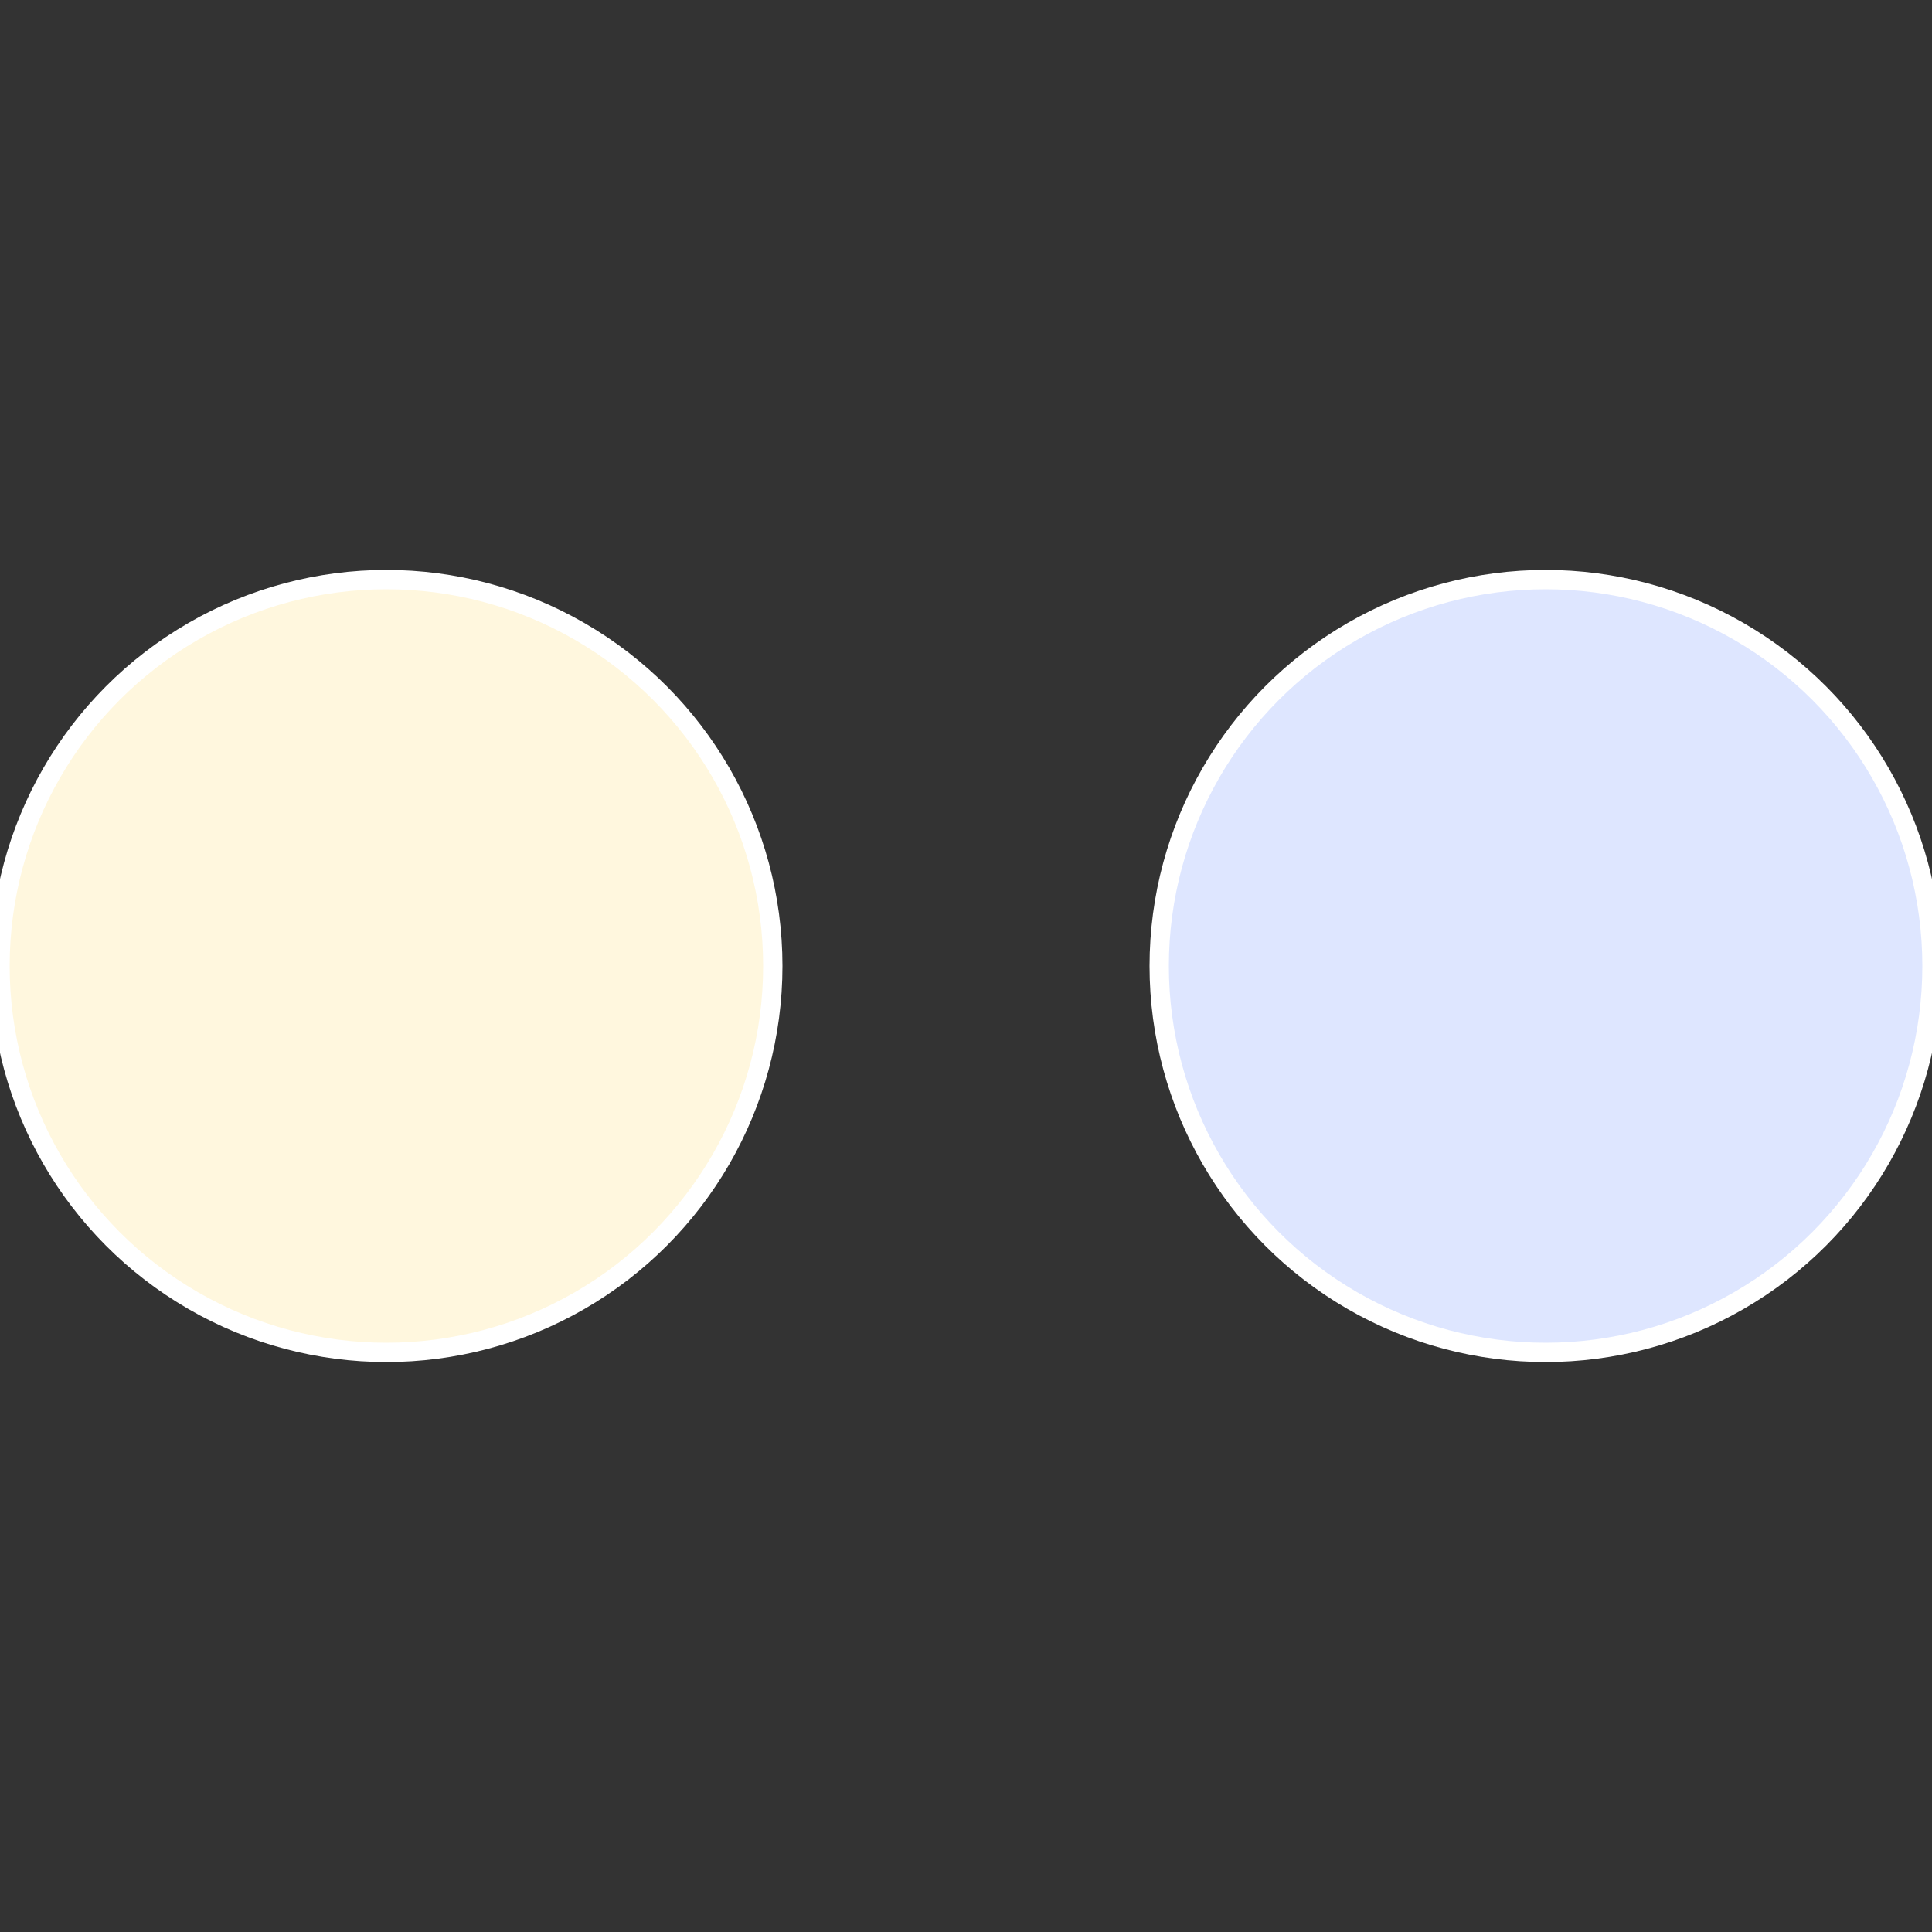
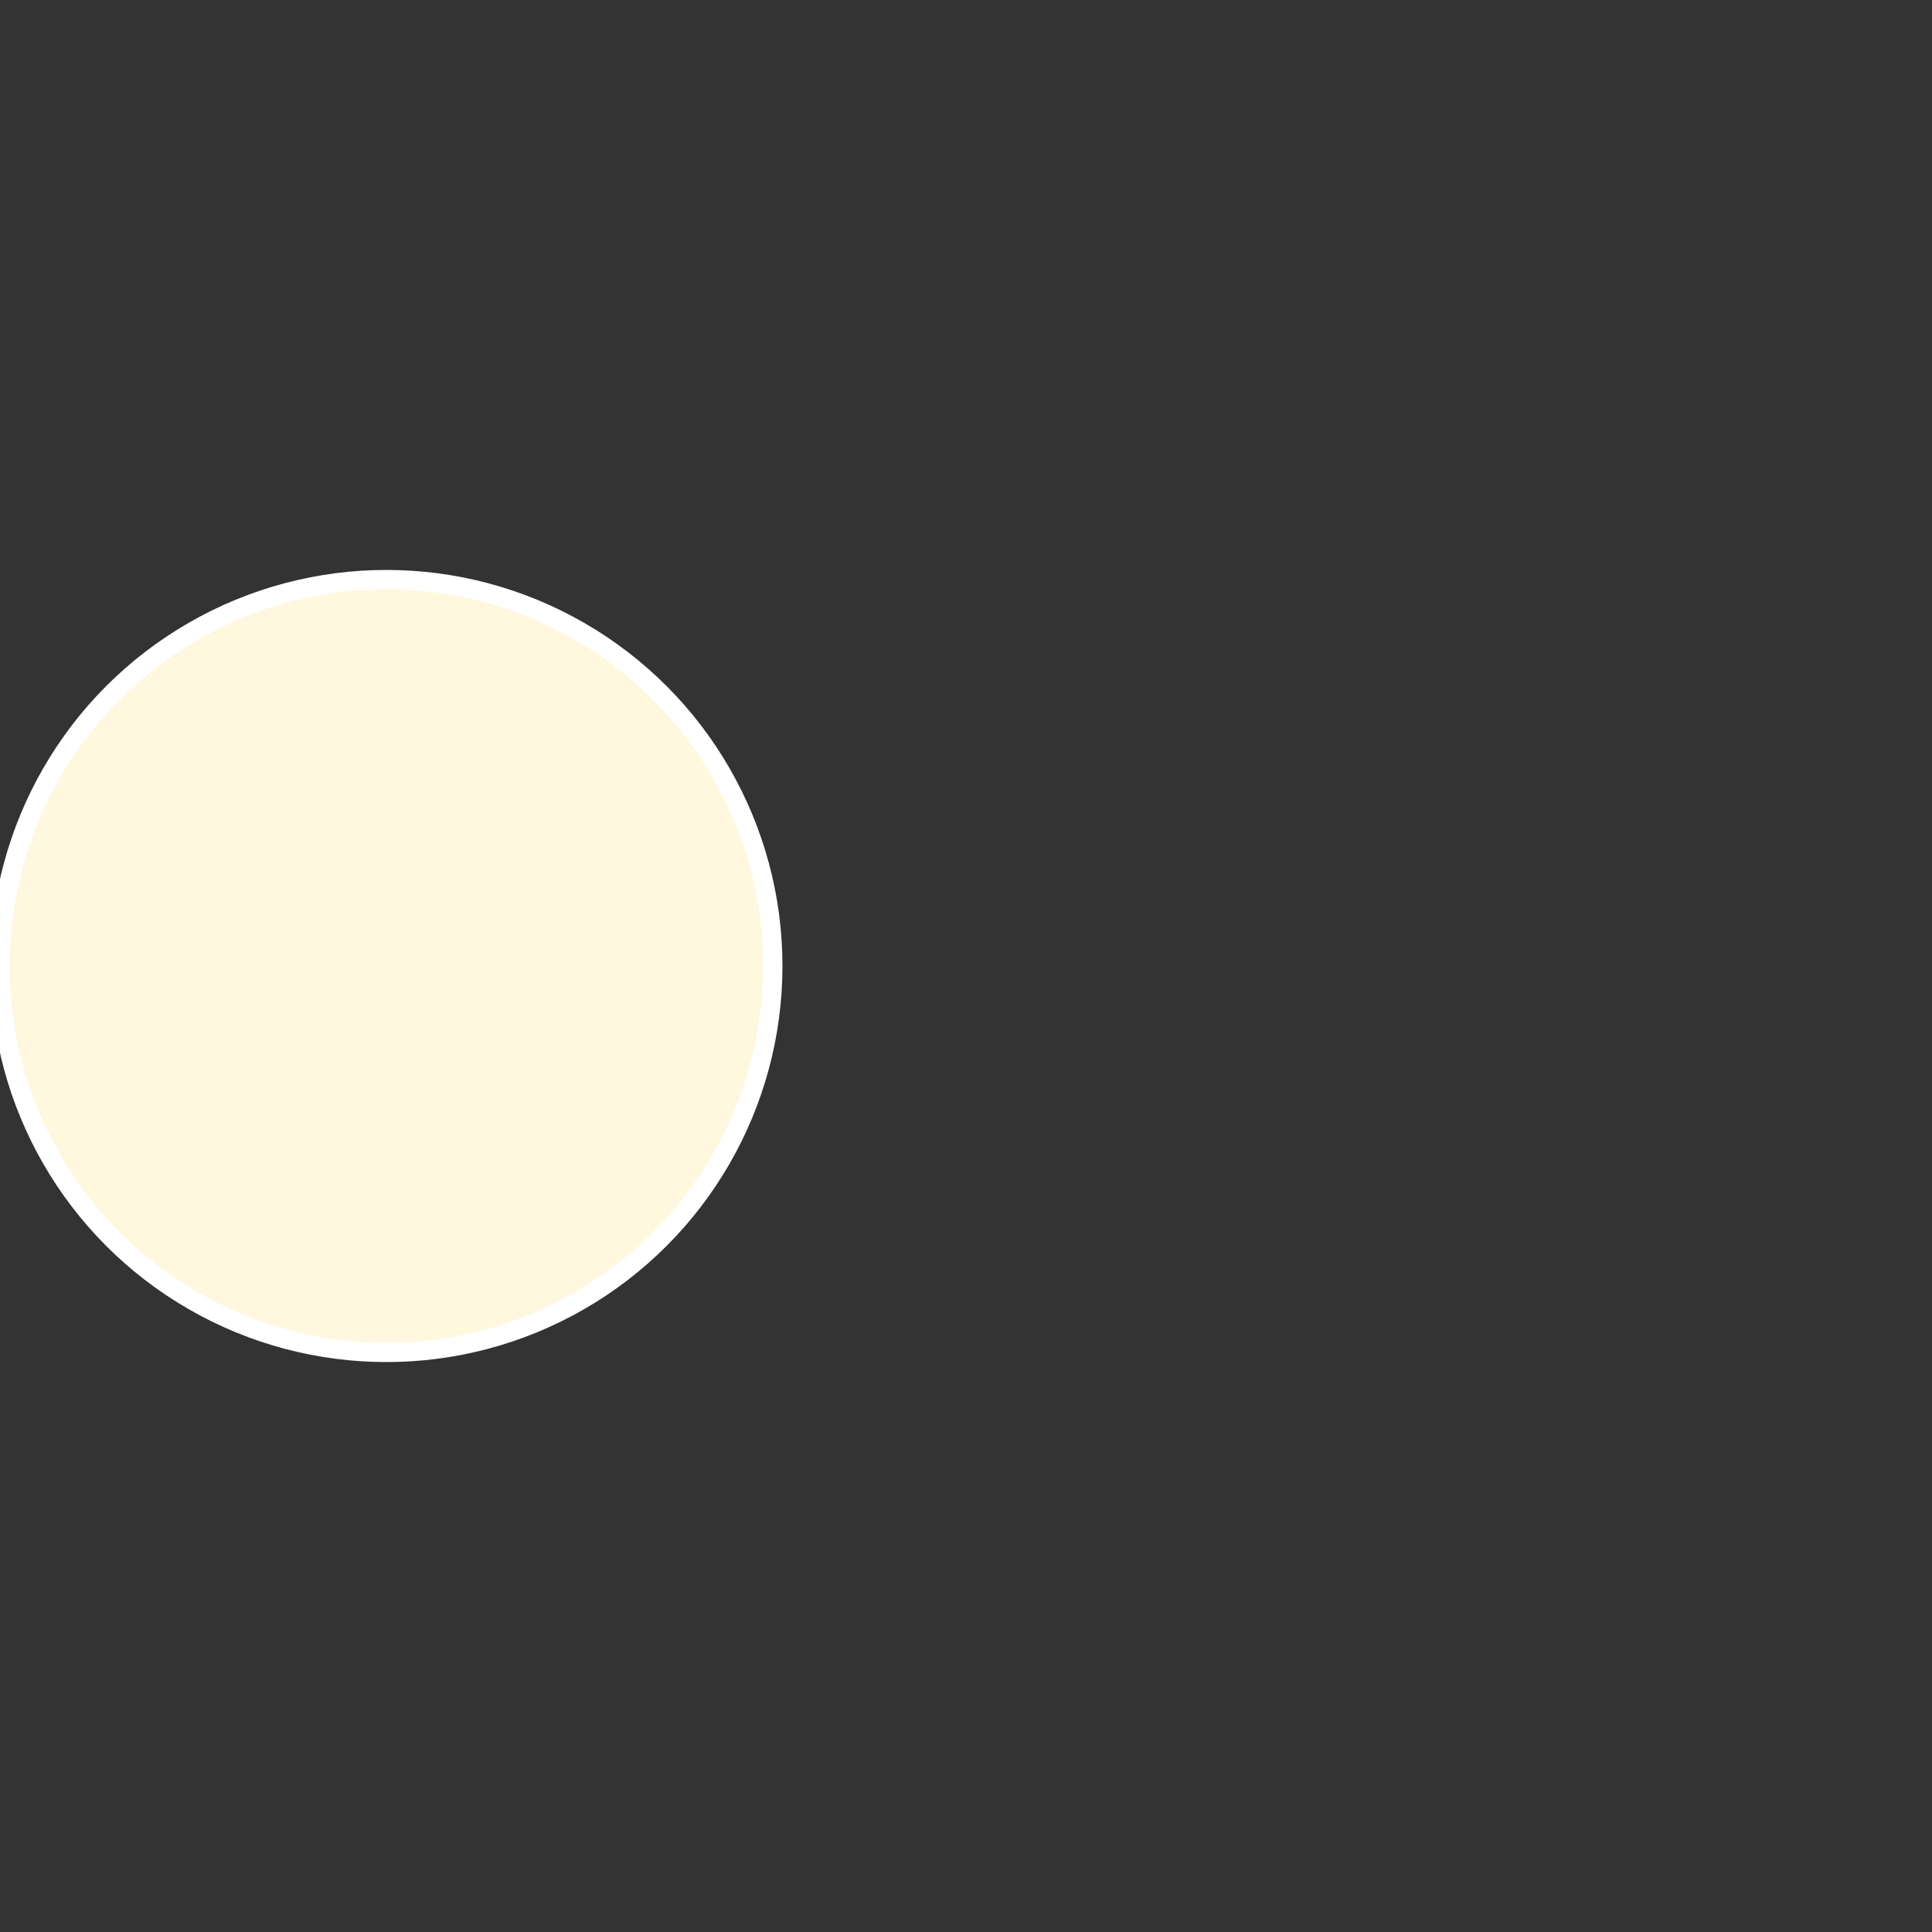
<svg xmlns="http://www.w3.org/2000/svg" width="500" height="500" viewBox="-1 -1 2 2">
  <rect x="-1" y="-1" width="2" height="2" fill="#333333" stroke="none" />
-   <circle cx="0.6" cy="0" r="0.4" fill="#dee6ff" stroke="#fff" stroke-width="1%" />
  <circle cx="-0.6" cy="7.3478807948841E-17" r="0.4" fill="#fff7de" stroke="#fff" stroke-width="1%" />
</svg>